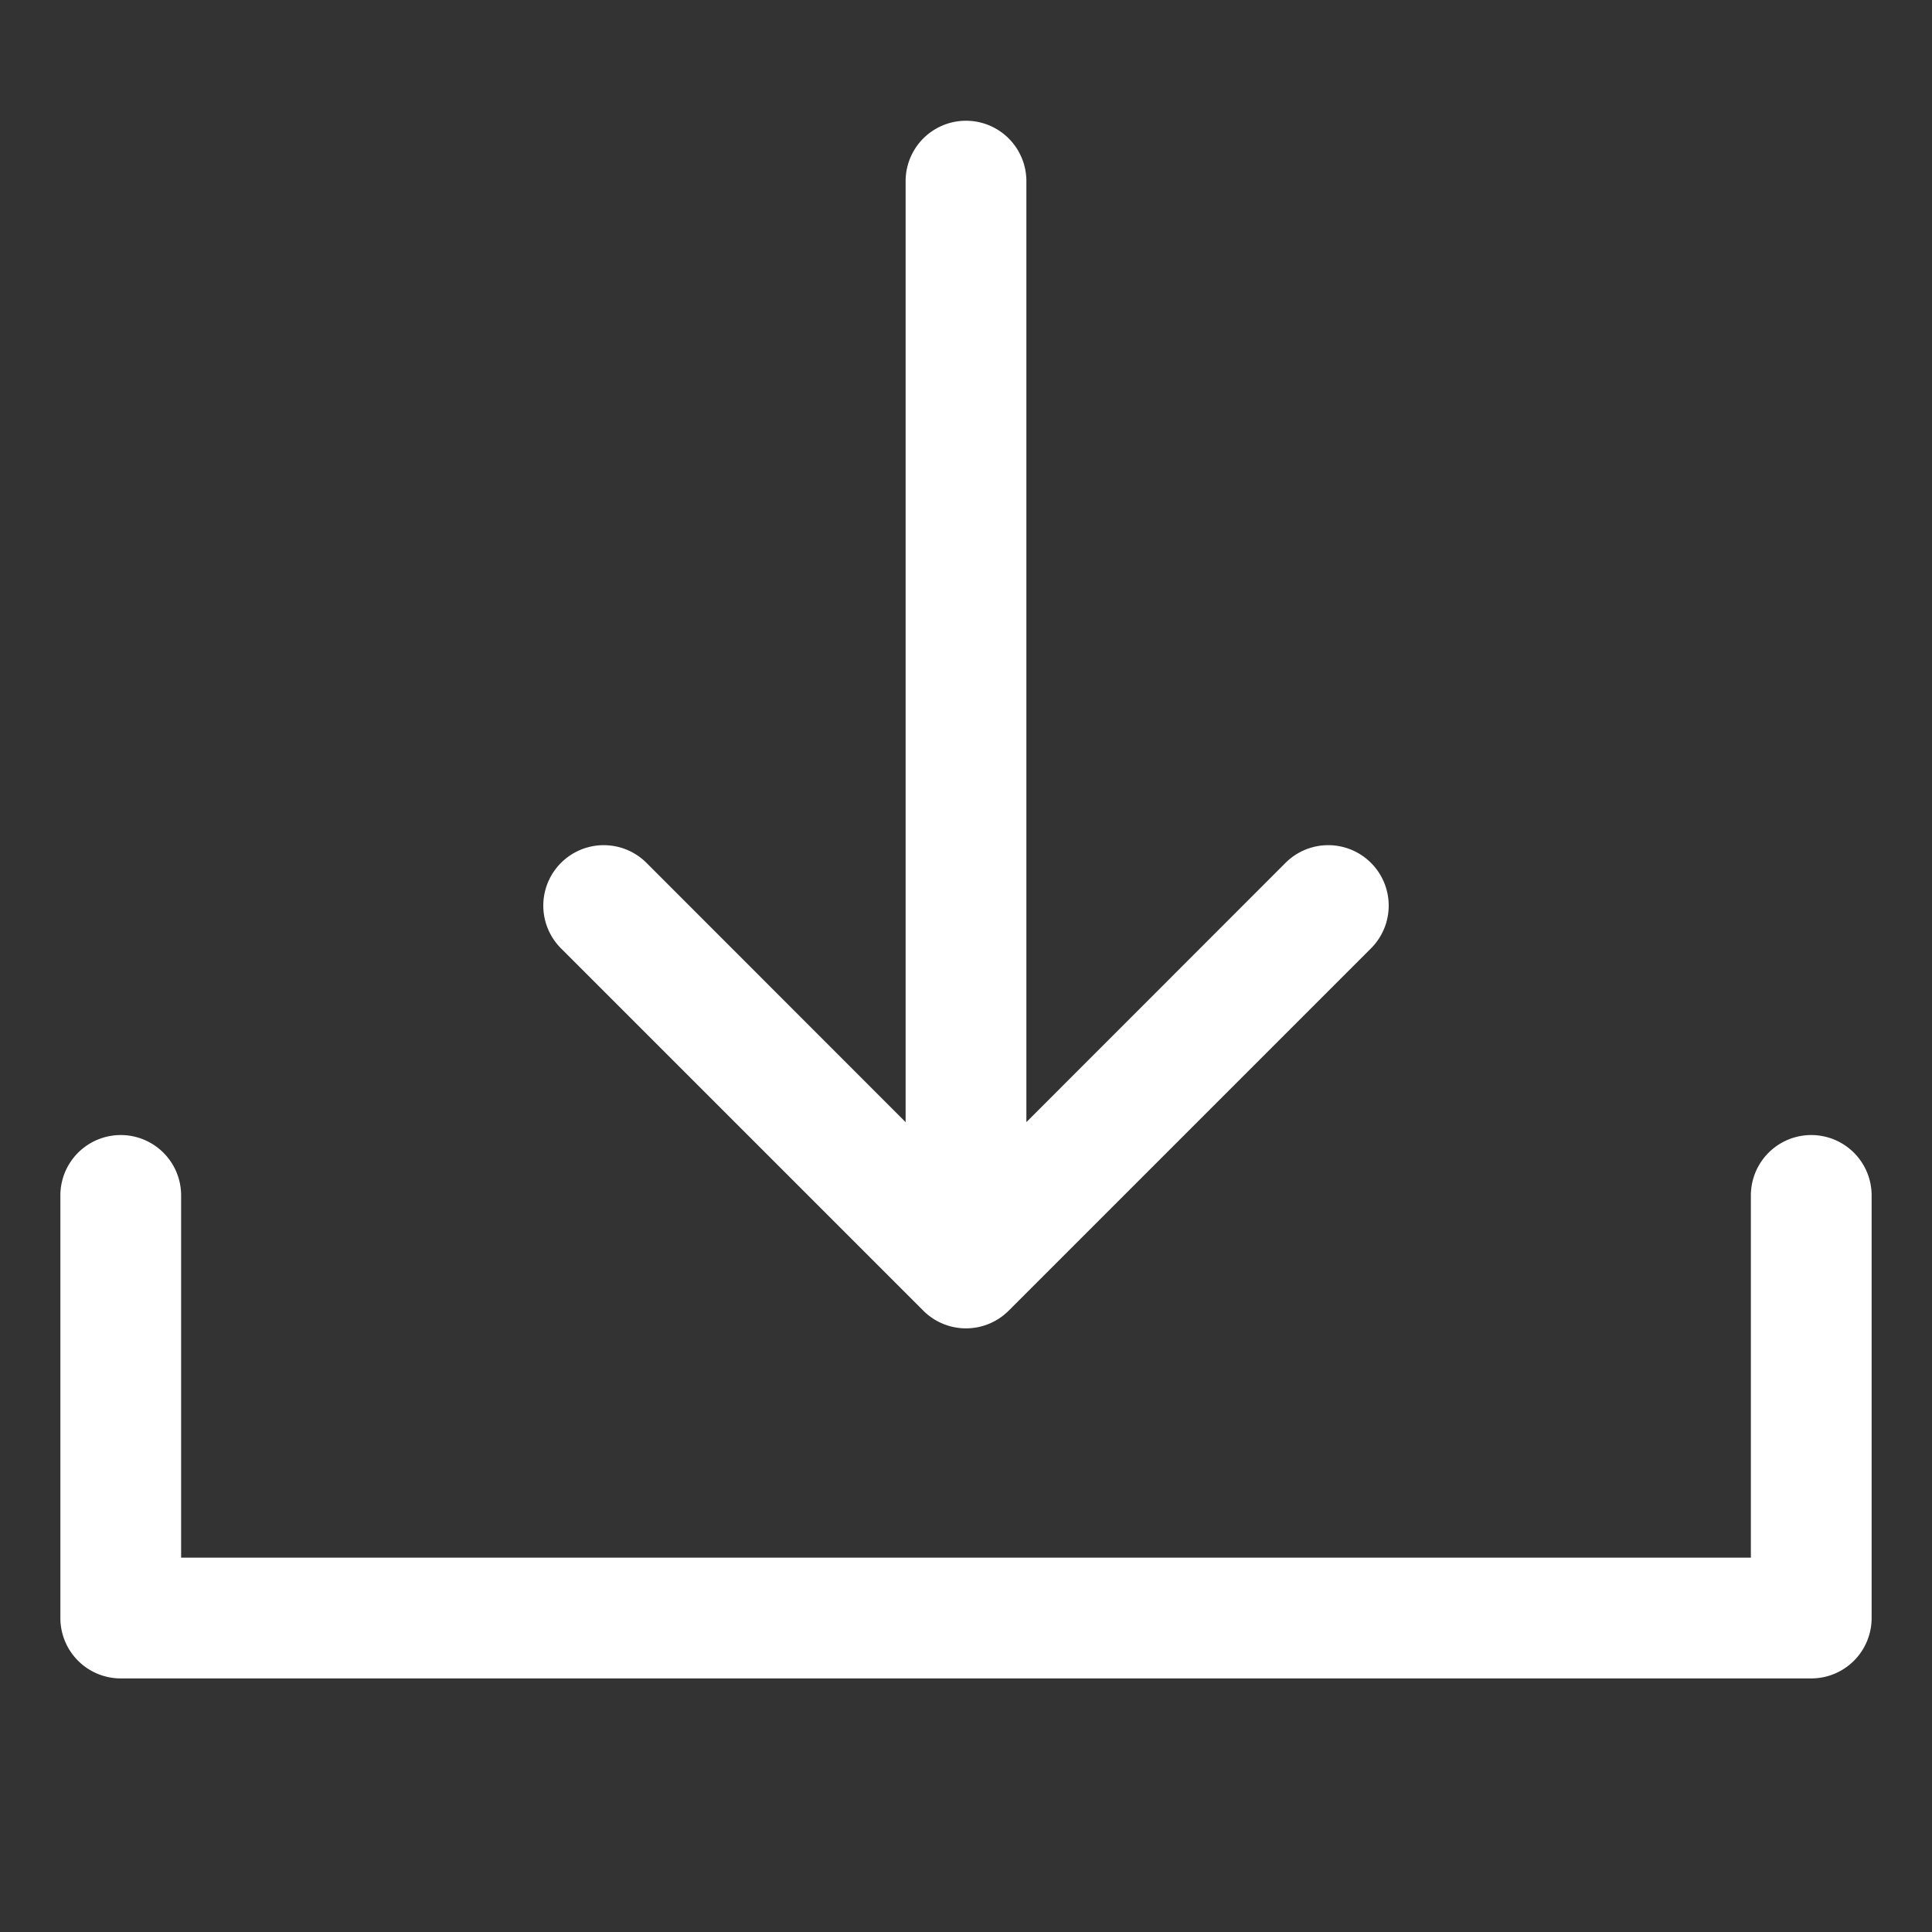
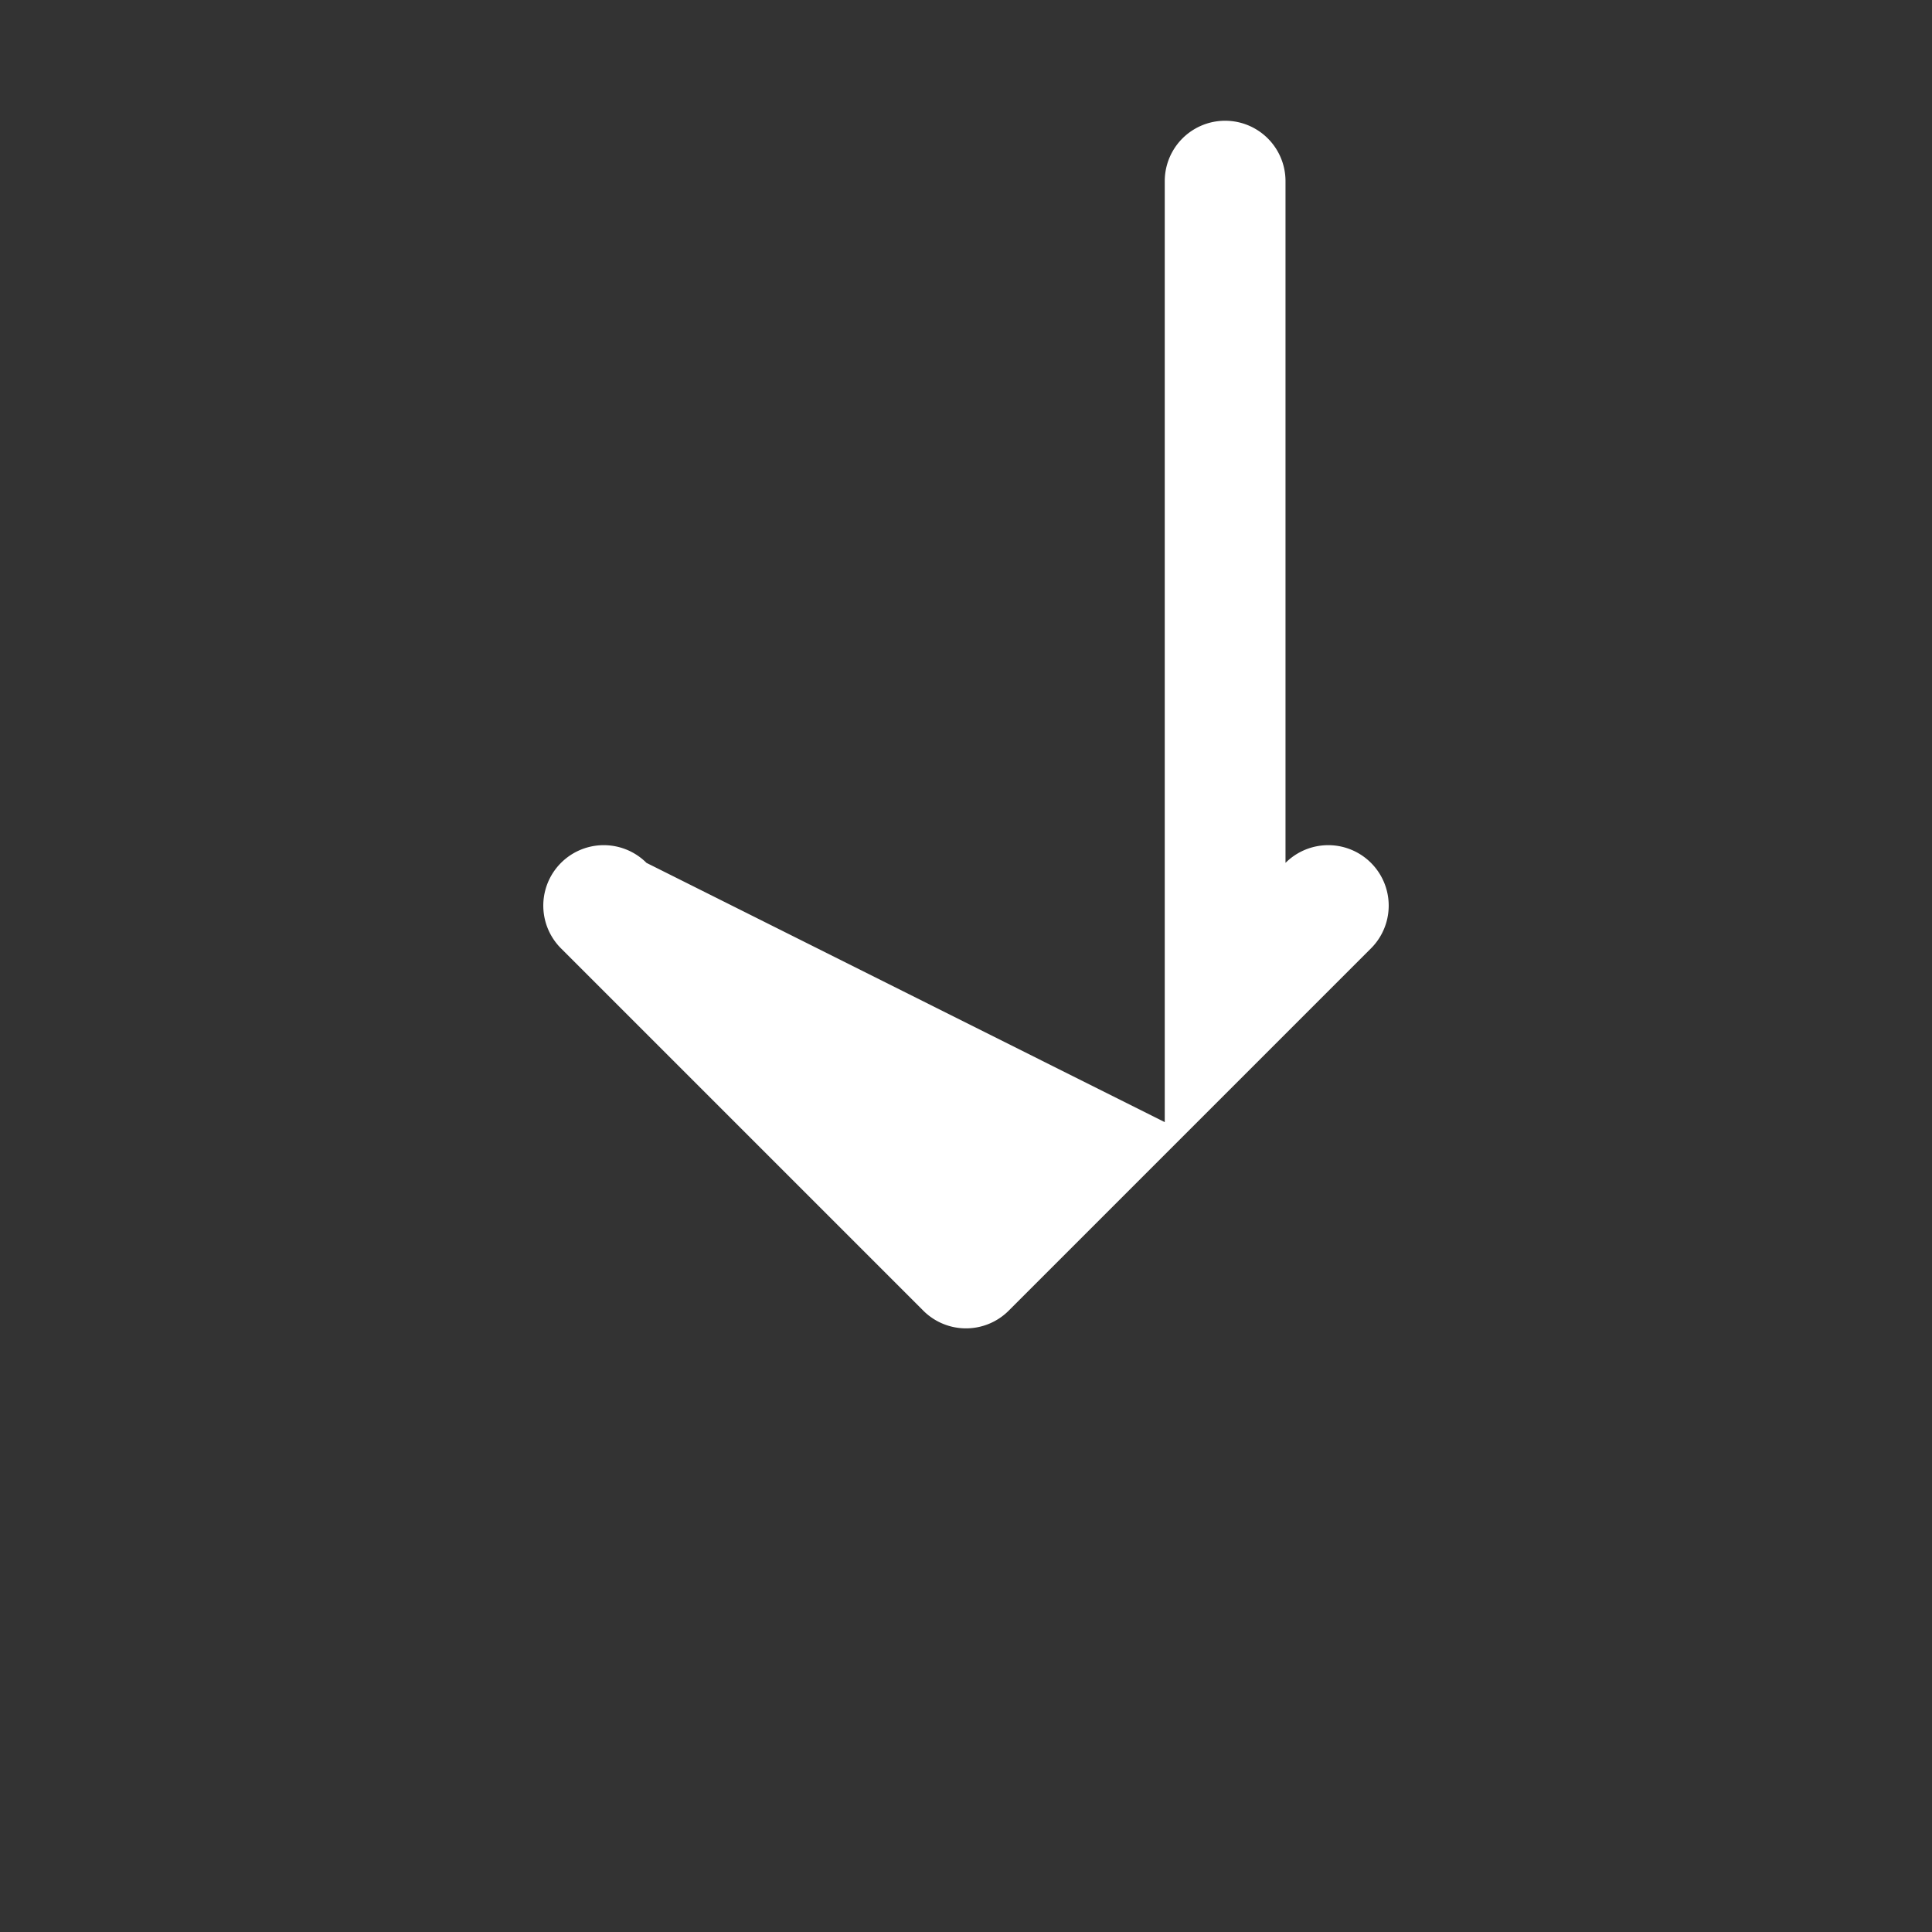
<svg xmlns="http://www.w3.org/2000/svg" style="vertical-align: middle; margin-right: 4px;" viewBox="0 0 16 16" fill="#ffffff" height="16" width="16">
  <rect x="0" y="0" width="16" height="16" fill="#333333" stroke="none" />
-   <path d="M.5 9.9v3.5a.5.5 0 0 0 .5.5h14a.5.5 0 0 0 .5-.5V9.9a.5.5 0 0 0-1 0v3h-13v-3a.5.5 0 0 0-1 0z" />
-   <path d="M7.646 10.854a.5.5 0 0 0 .708 0l3-3a.5.5 0 1 0-.708-.708L8.5 9.293V1.5a.5.5 0 0 0-1 0v7.793L5.354 7.146a.5.5 0 1 0-.708.708l3 3z" />
+   <path d="M7.646 10.854a.5.5 0 0 0 .708 0l3-3a.5.5 0 1 0-.708-.708V1.5a.5.5 0 0 0-1 0v7.793L5.354 7.146a.5.5 0 1 0-.708.708l3 3z" />
</svg>